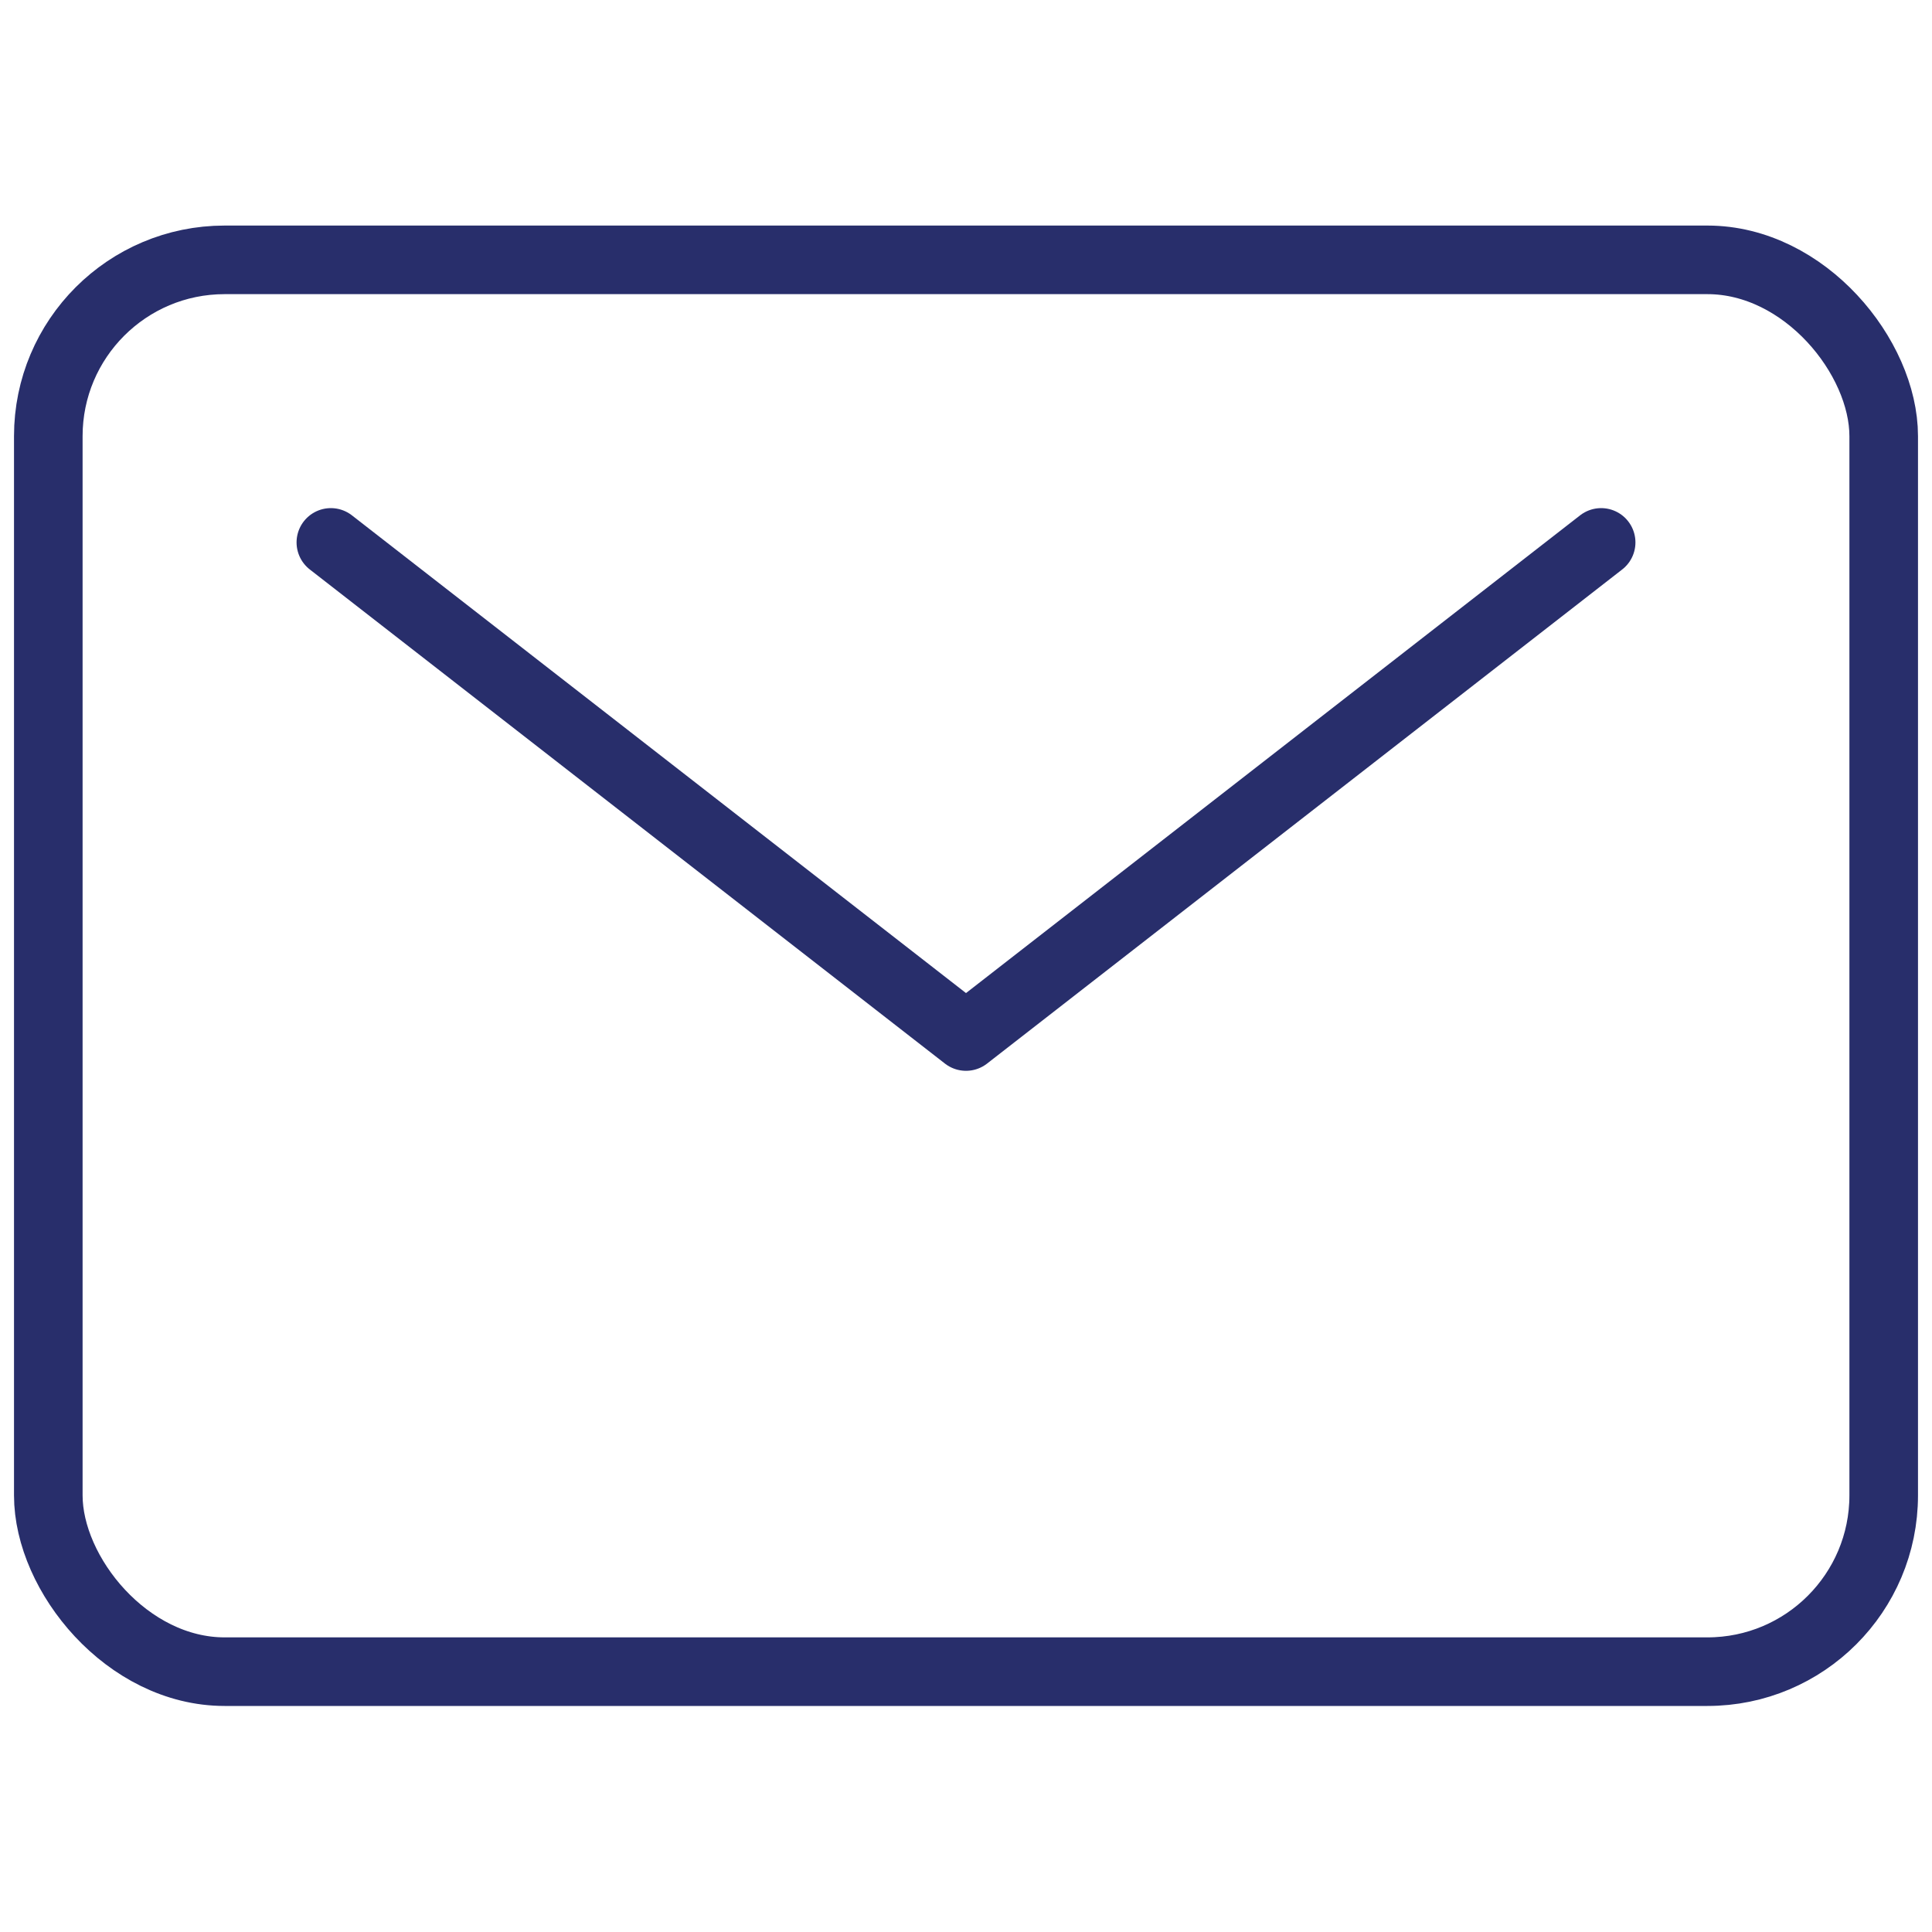
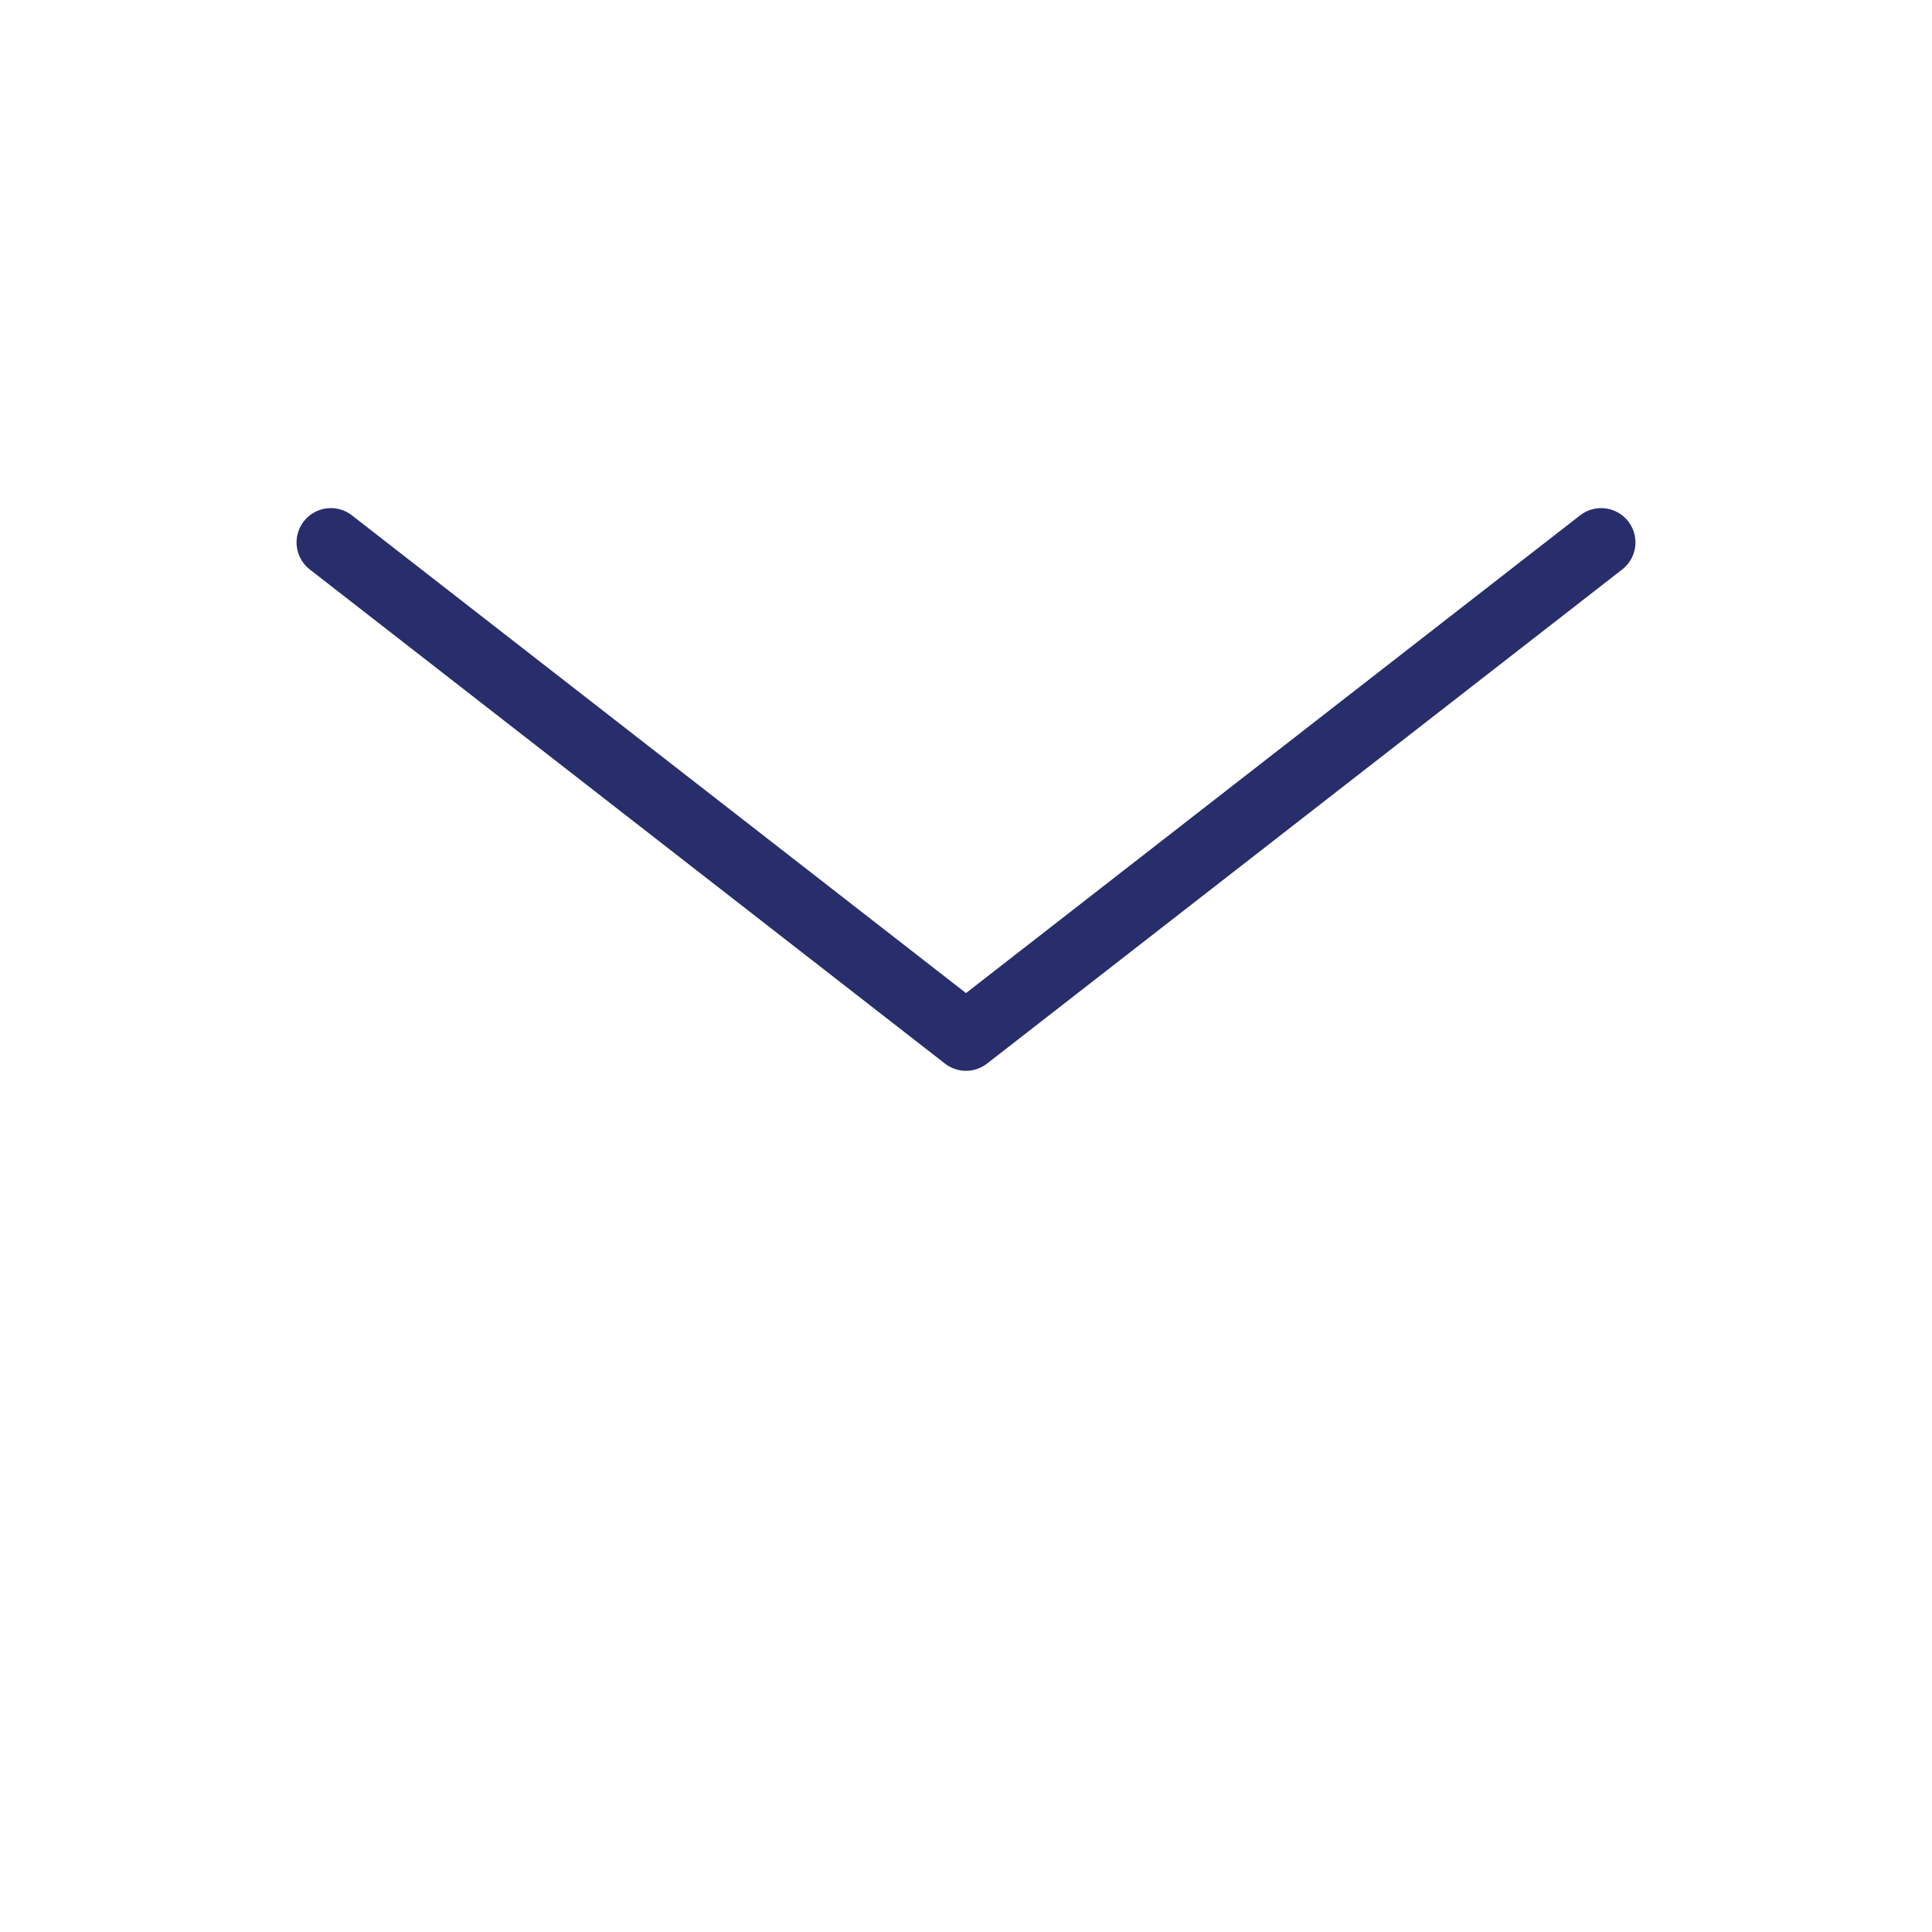
<svg xmlns="http://www.w3.org/2000/svg" id="Layer_1" version="1.1" viewBox="0 0 40 40">
  <defs>
    <style>
      .st0 {
        fill: none;
        stroke: #282e6b;
        stroke-linecap: round;
        stroke-linejoin: round;
        stroke-width: 1.42px;
      }
    </style>
  </defs>
-   <rect class="st0" x="1" y="5.38" width="38" height="29.23" rx="3.65" ry="3.65" />
  <path class="st0" d="M6.85,11.23l13.15,10.23,13.15-10.23" />
</svg>